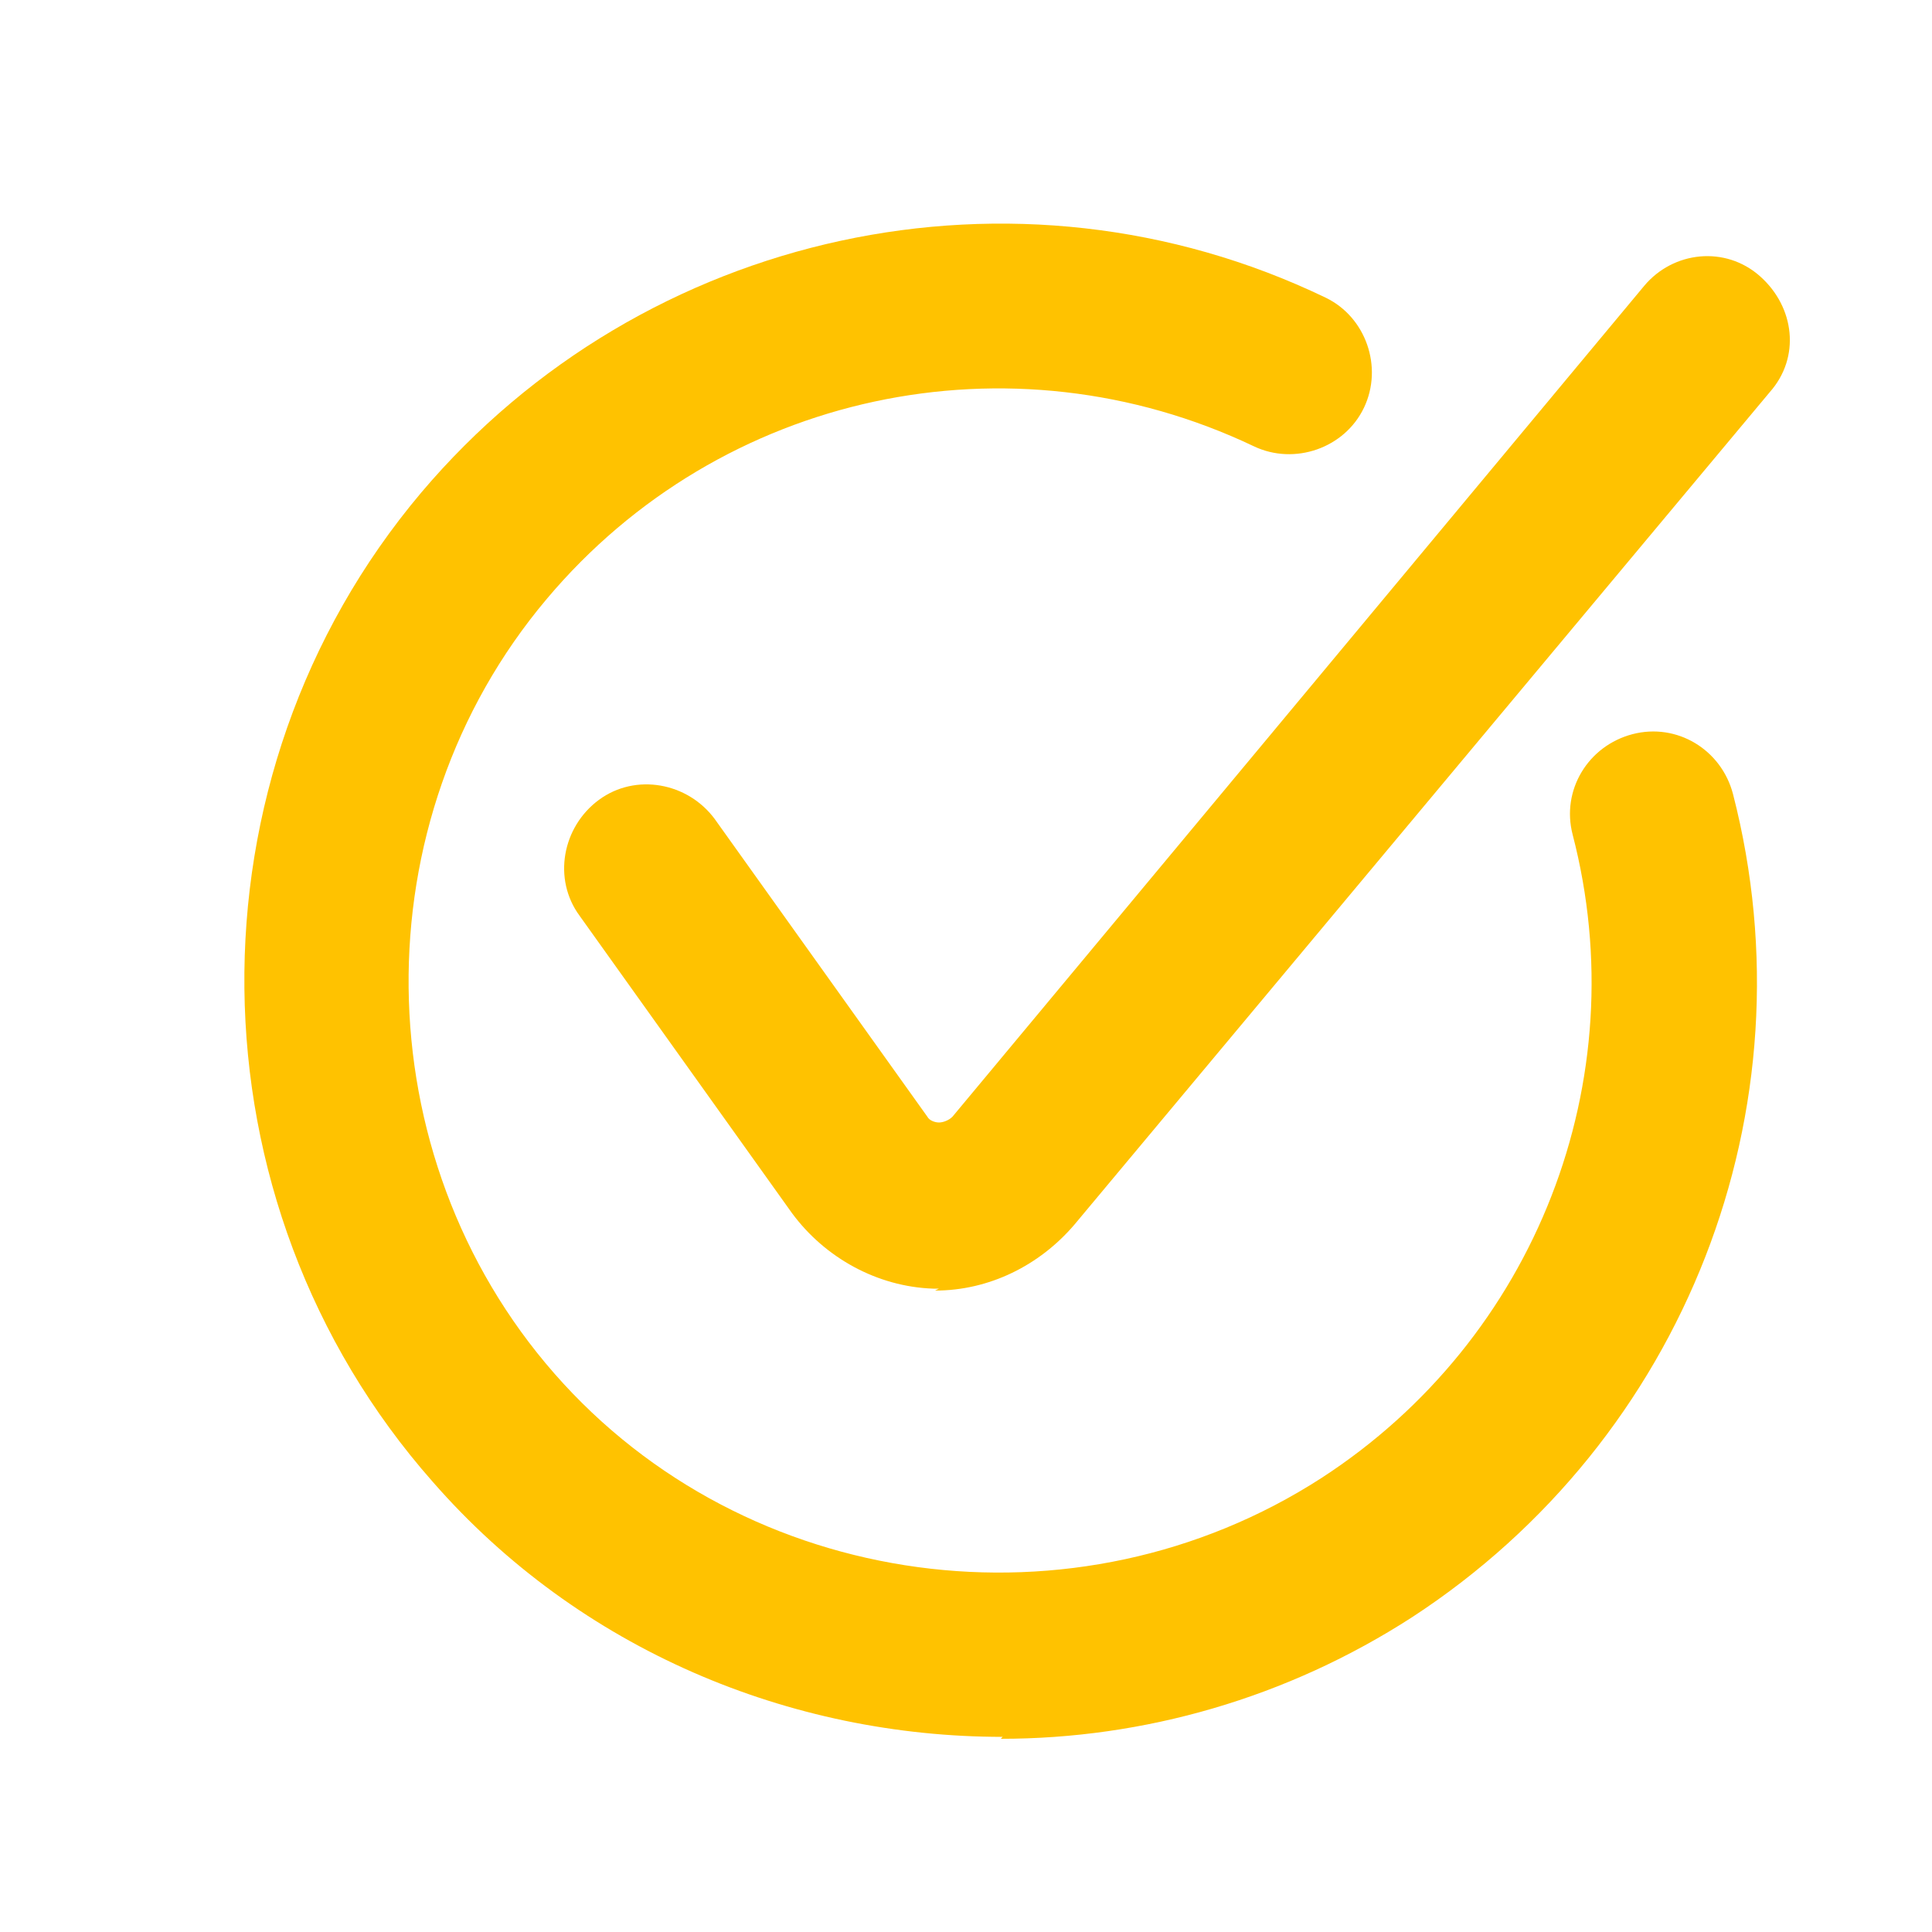
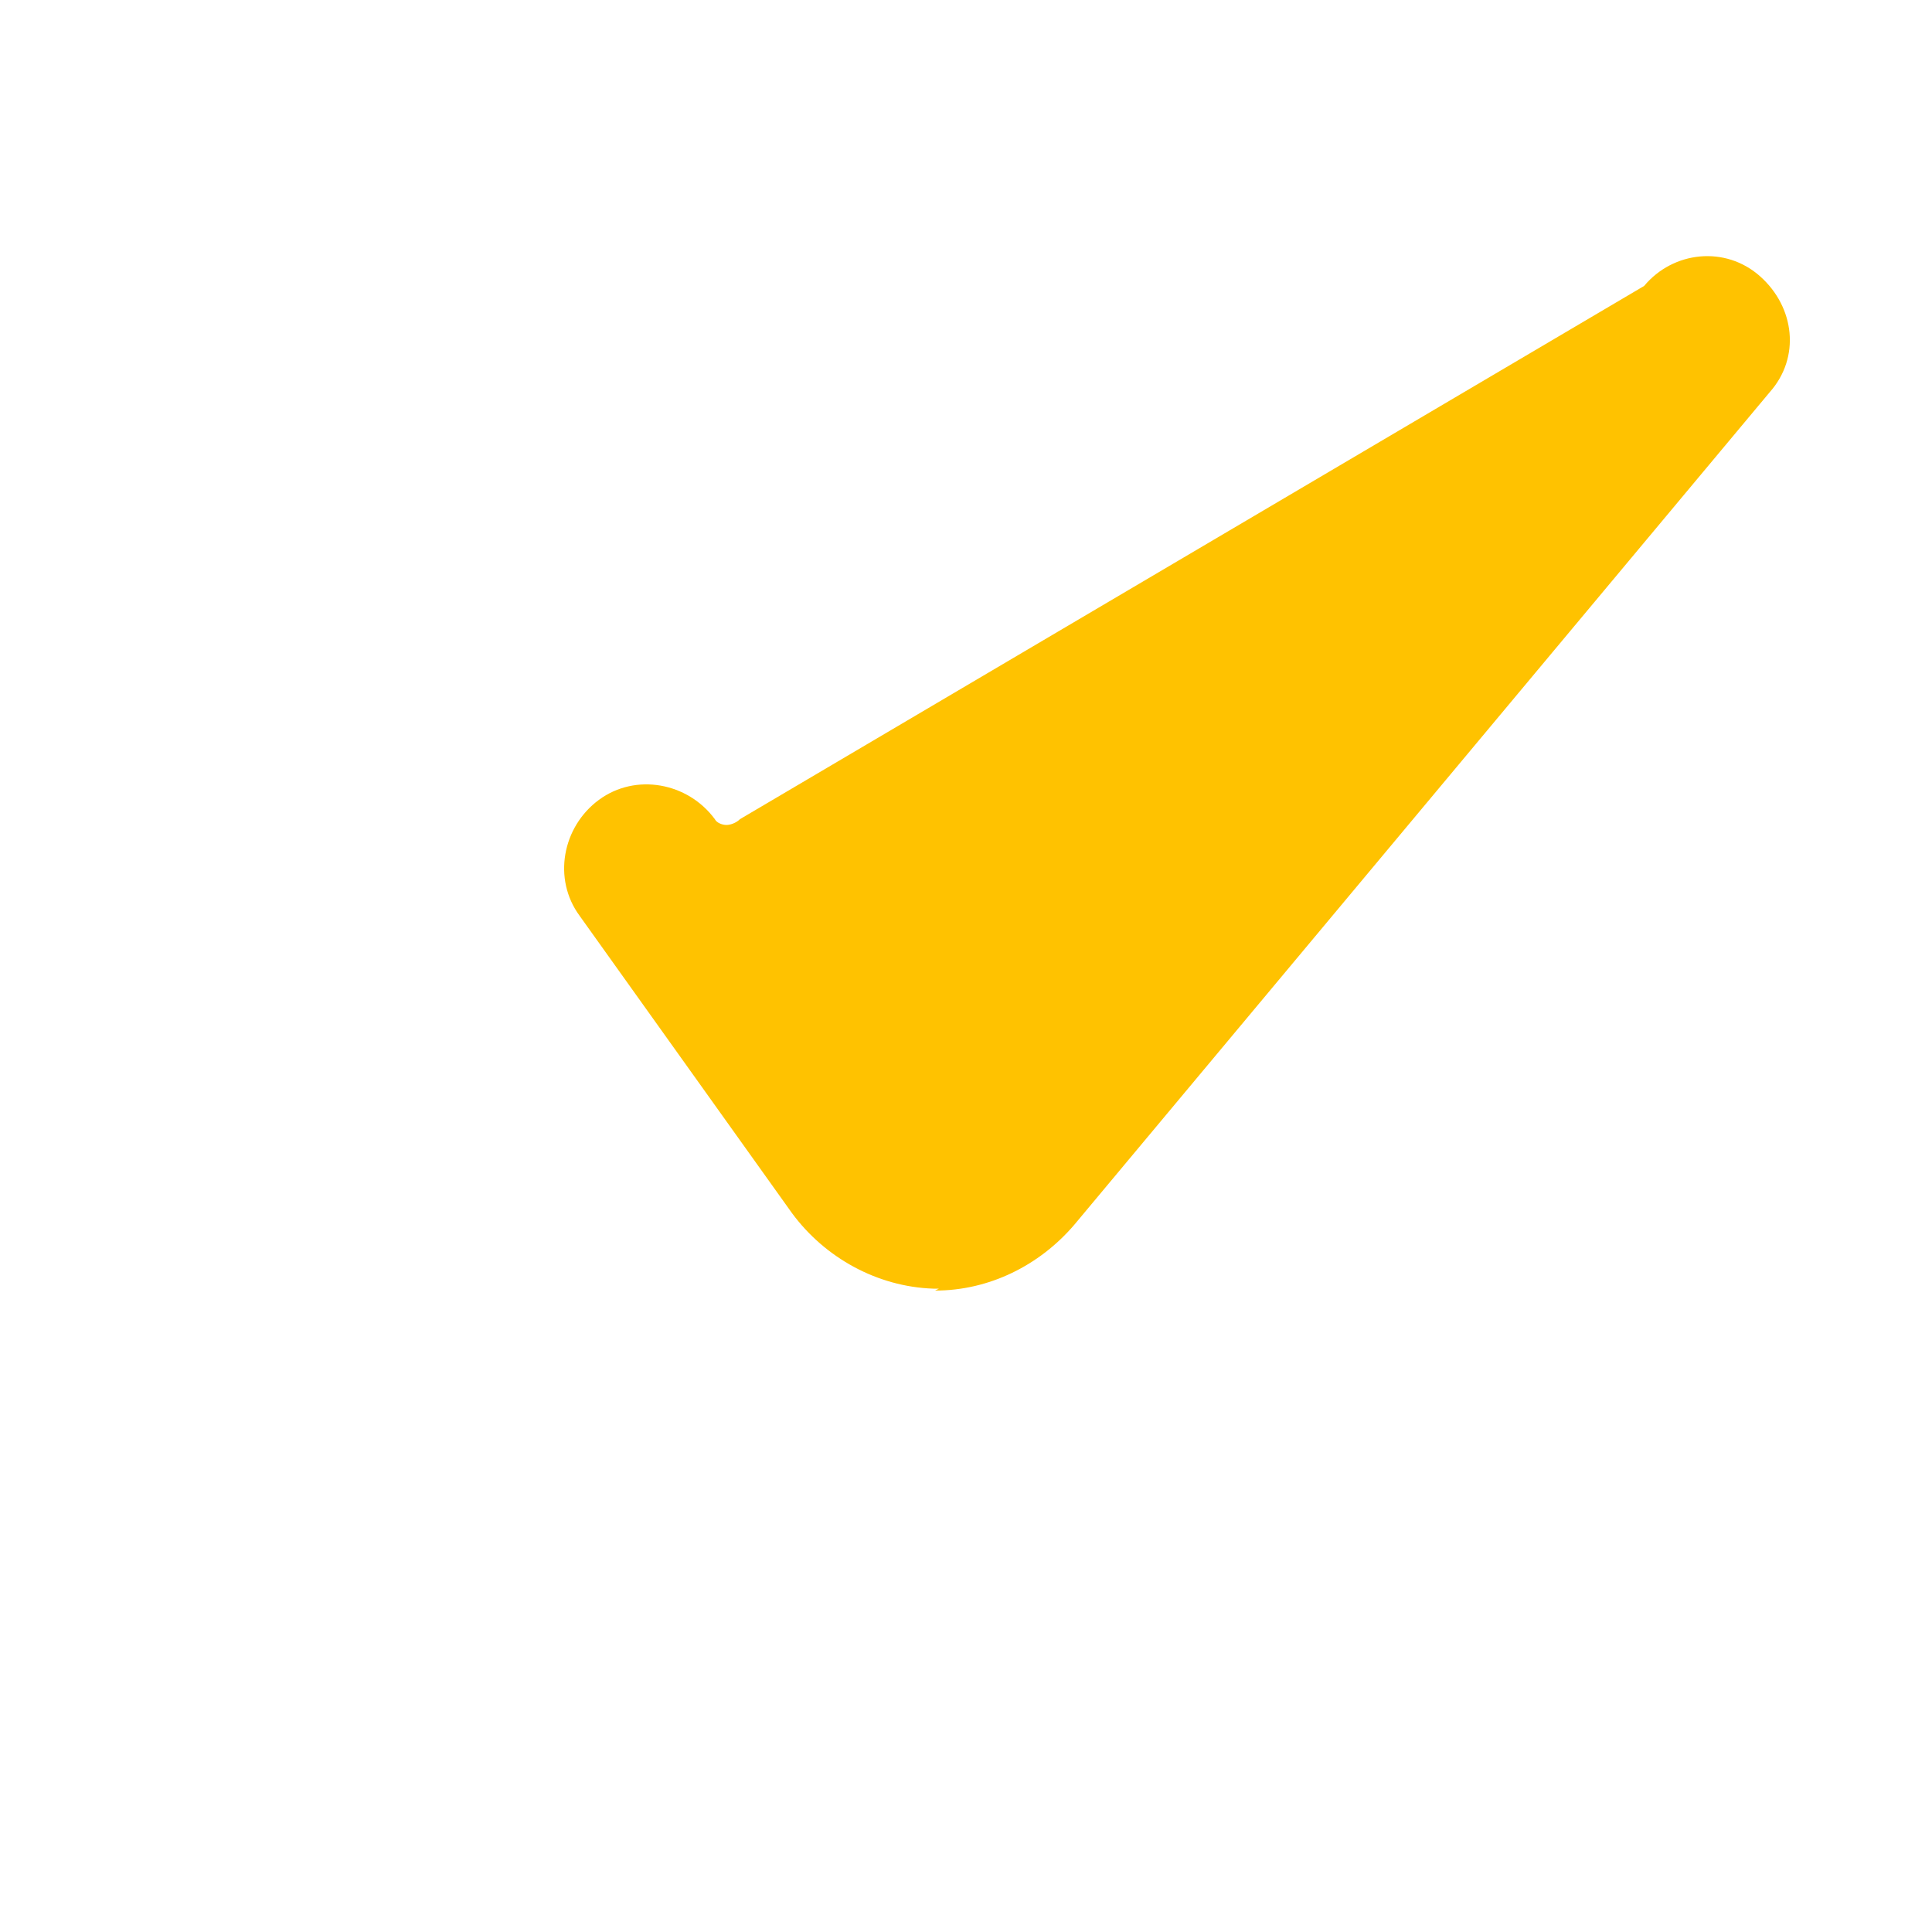
<svg xmlns="http://www.w3.org/2000/svg" id="Warstwa_1" version="1.1" viewBox="0 0 100 100">
  <defs>
    <style> .st0 { fill: #ffc200; } </style>
  </defs>
  <g id="Interface-Essential__x2F__Form-Validation__x2F__check-circle">
    <g id="Group_390">
      <g id="check-circle">
-         <path class="st0" d="M48.6,66.7c-.1,0-.2,0-.3,0-2.9-.1-5.6-1.6-7.3-3.9l-11-15.4c-1.4-1.9-.9-4.6,1-6,1.9-1.4,4.6-.9,6,1l11,15.4c.1.2.4.3.6.3.2,0,.5-.1.7-.3L85.1,14.8c1.5-1.8,4.2-2.1,6-.5s2.1,4.2.5,6l-36,43.1c-1.8,2.1-4.4,3.4-7.2,3.4Z" />
-         <path class="st0" d="M51.9,89.9c-11,0-21.9-4.5-29.5-13.2-12.8-14.5-13-36.5-.6-51.2,11.5-13.6,30.8-17.8,46.8-10.1,2.1,1,3,3.6,2,5.7-1,2.1-3.6,3-5.7,2-12.6-6-27.6-2.8-36.6,7.9-9.7,11.5-9.5,28.8.4,40.1s27,13.6,39.7,5.4c11.1-7.2,16.3-20.6,13-33.3-.6-2.3.8-4.6,3.1-5.2,2.3-.6,4.6.8,5.2,3.1,4.2,16.3-2.5,33.4-16.6,42.6-6.5,4.2-13.9,6.3-21.3,6.3Z" />
+         <path class="st0" d="M48.6,66.7c-.1,0-.2,0-.3,0-2.9-.1-5.6-1.6-7.3-3.9l-11-15.4c-1.4-1.9-.9-4.6,1-6,1.9-1.4,4.6-.9,6,1c.1.2.4.3.6.3.2,0,.5-.1.7-.3L85.1,14.8c1.5-1.8,4.2-2.1,6-.5s2.1,4.2.5,6l-36,43.1c-1.8,2.1-4.4,3.4-7.2,3.4Z" />
      </g>
    </g>
  </g>
</svg>